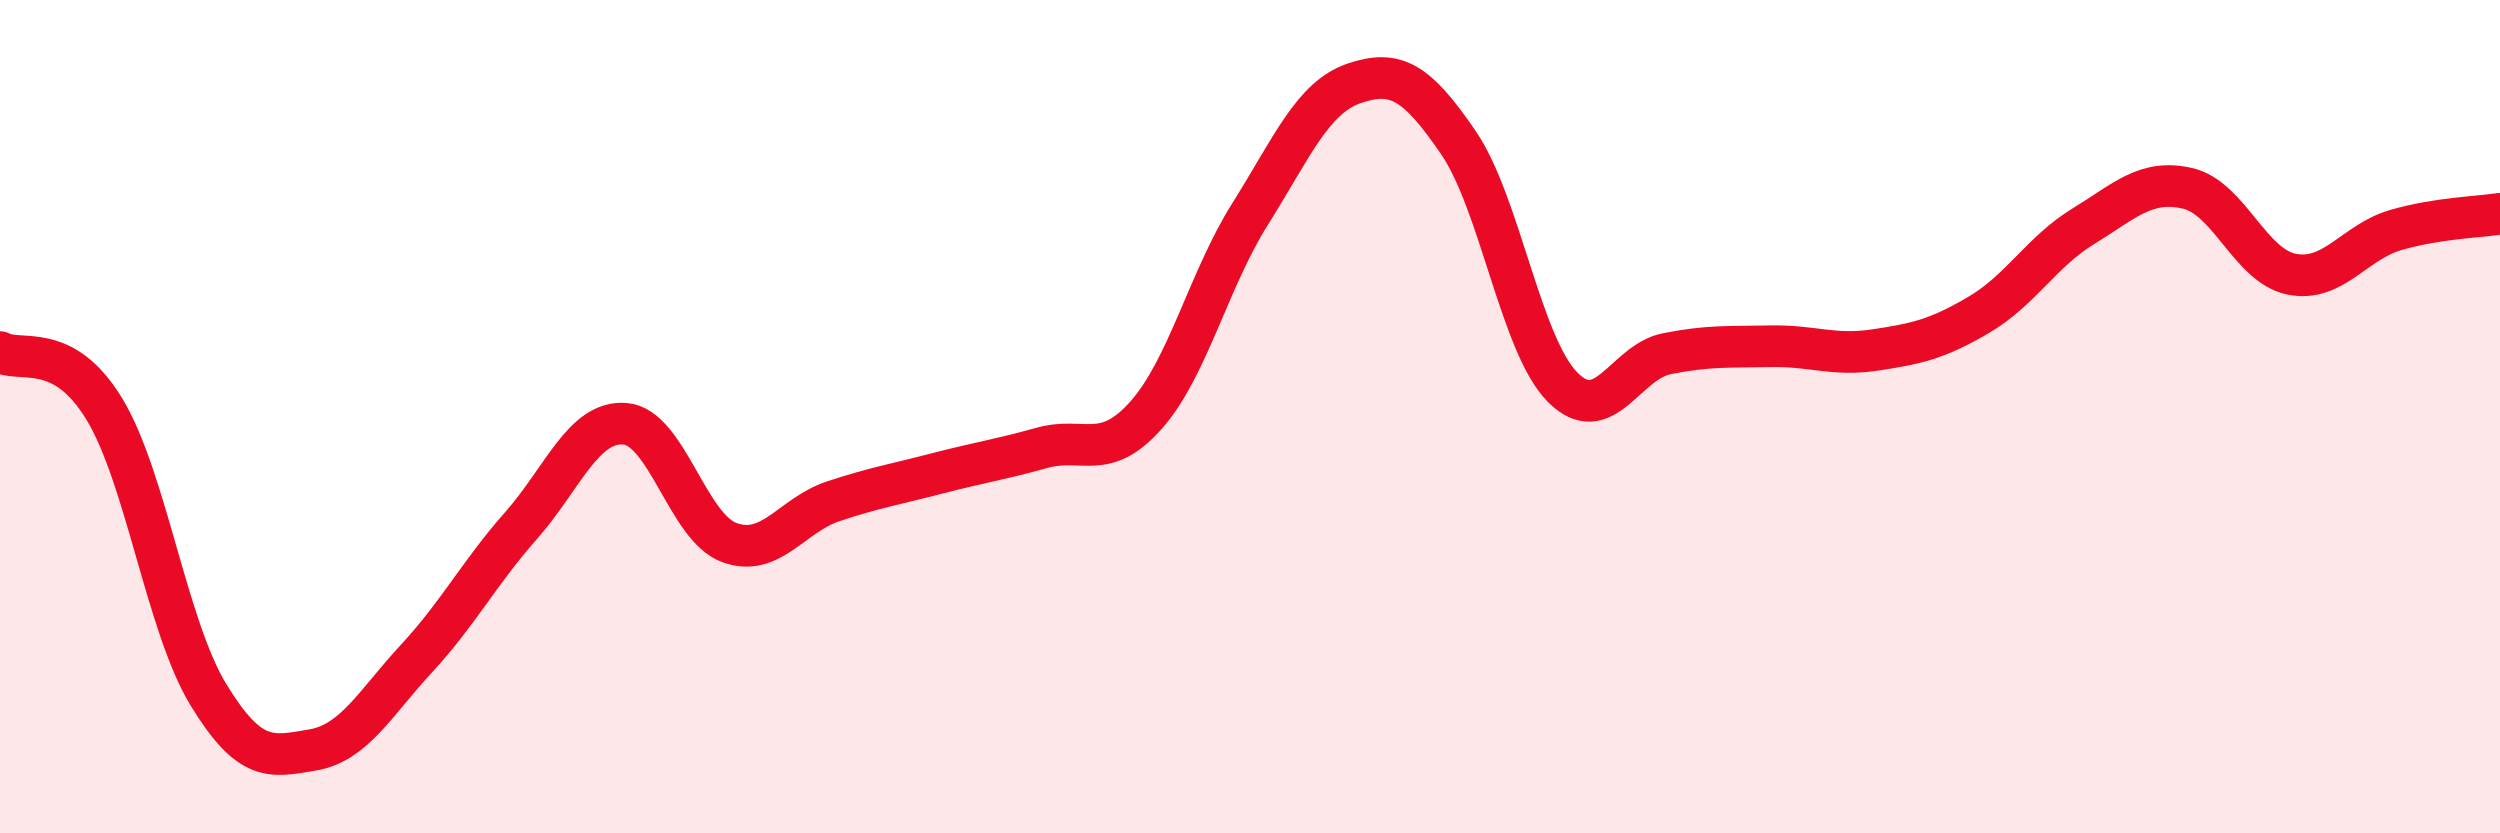
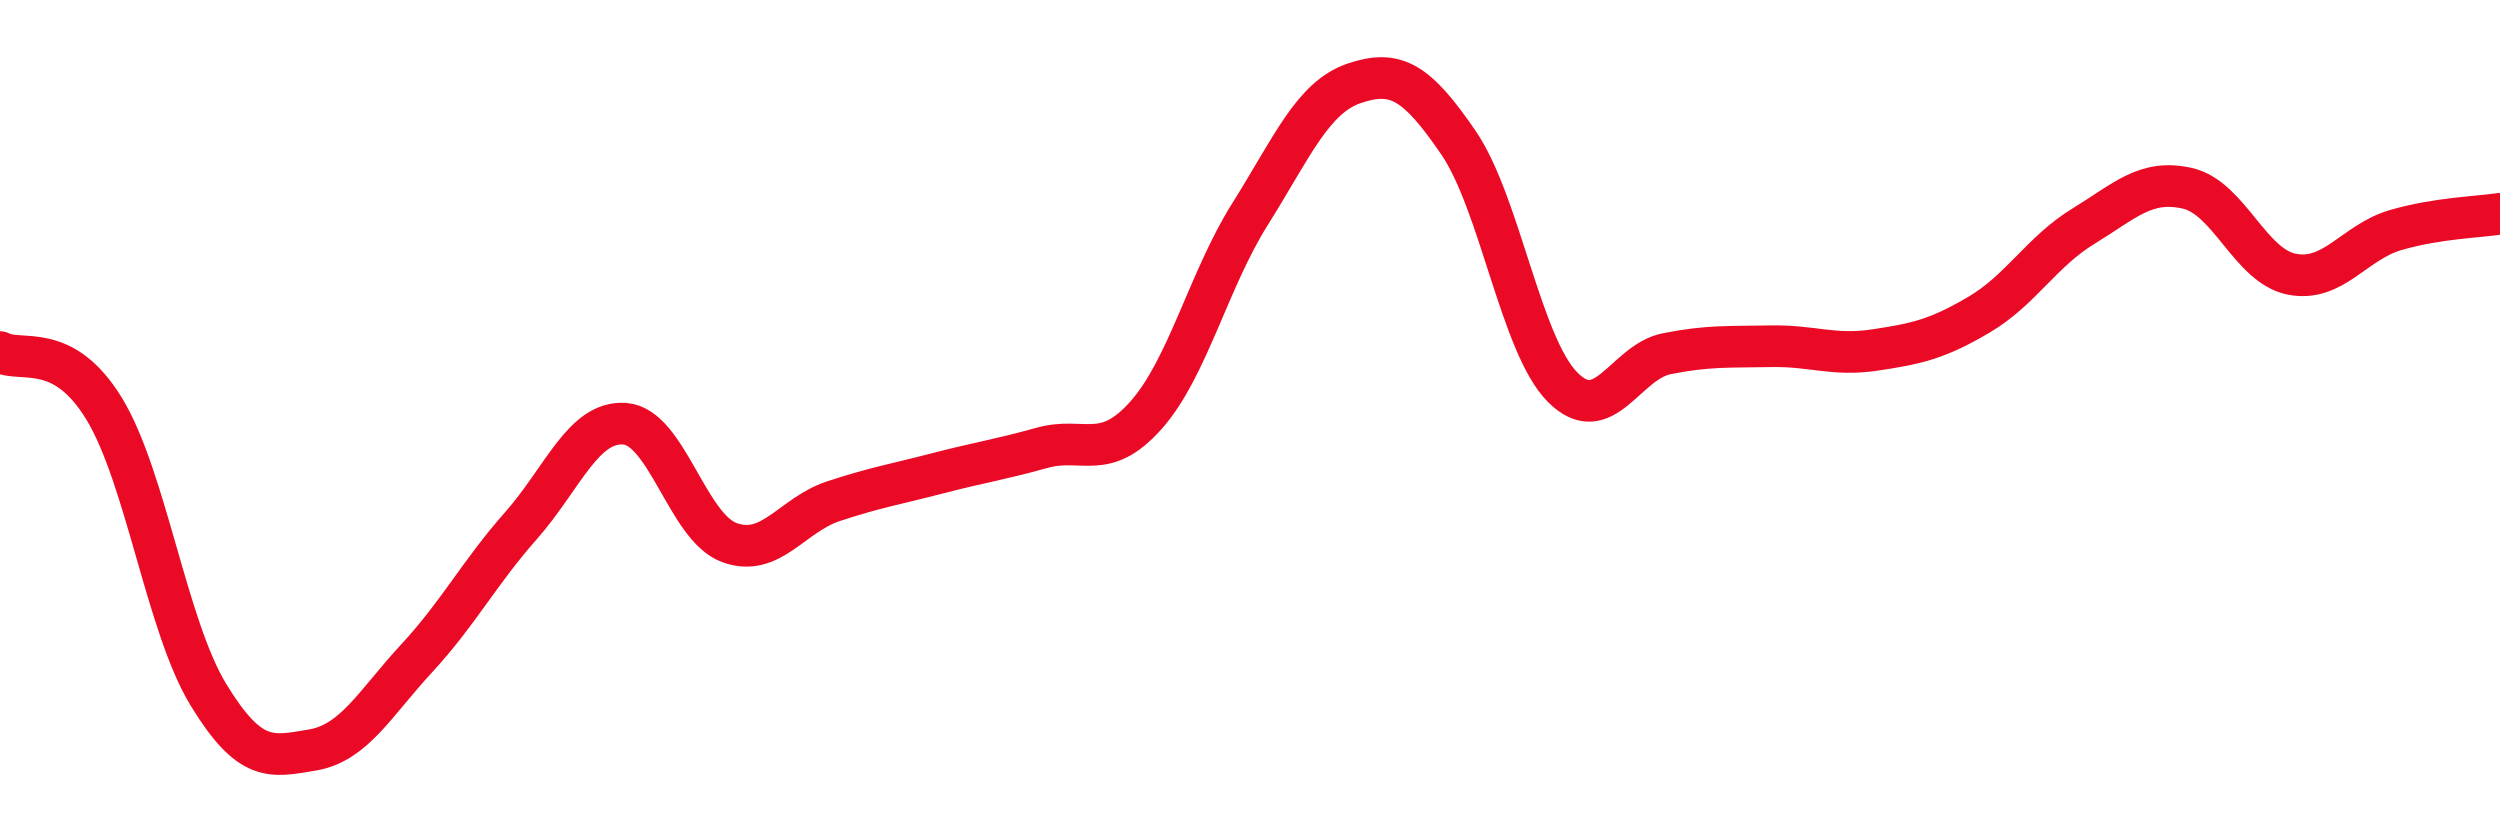
<svg xmlns="http://www.w3.org/2000/svg" width="60" height="20" viewBox="0 0 60 20">
-   <path d="M 0,8.45 C 0.5,8.72 1.5,8.17 2.5,9.81 C 3.5,11.45 4,15.03 5,16.67 C 6,18.31 6.5,18.17 7.5,18 C 8.5,17.83 9,16.88 10,15.8 C 11,14.72 11.5,13.75 12.5,12.62 C 13.5,11.49 14,10.09 15,10.17 C 16,10.25 16.5,12.65 17.5,13.02 C 18.5,13.39 19,12.36 20,12.03 C 21,11.7 21.5,11.62 22.5,11.36 C 23.5,11.1 24,11.03 25,10.75 C 26,10.47 26.5,11.09 27.5,9.97 C 28.5,8.85 29,6.73 30,5.14 C 31,3.55 31.5,2.34 32.5,2 C 33.5,1.66 34,1.96 35,3.42 C 36,4.88 36.5,8.28 37.5,9.29 C 38.5,10.3 39,8.69 40,8.49 C 41,8.29 41.5,8.33 42.5,8.31 C 43.5,8.29 44,8.55 45,8.4 C 46,8.25 46.5,8.14 47.5,7.55 C 48.5,6.96 49,6.04 50,5.43 C 51,4.82 51.5,4.29 52.5,4.52 C 53.5,4.75 54,6.38 55,6.58 C 56,6.78 56.5,5.81 57.5,5.52 C 58.5,5.23 59.5,5.21 60,5.13L60 20L0 20Z" fill="#EB0A25" opacity="0.1" stroke-linecap="round" stroke-linejoin="round" />
  <path d="M 0,8.45 C 0.5,8.72 1.5,8.17 2.5,9.81 C 3.5,11.45 4,15.03 5,16.67 C 6,18.31 6.5,18.17 7.5,18 C 8.5,17.83 9,16.88 10,15.8 C 11,14.72 11.5,13.75 12.5,12.62 C 13.5,11.49 14,10.09 15,10.17 C 16,10.25 16.5,12.65 17.5,13.02 C 18.5,13.39 19,12.36 20,12.03 C 21,11.7 21.5,11.62 22.5,11.36 C 23.5,11.1 24,11.03 25,10.75 C 26,10.47 26.5,11.09 27.5,9.97 C 28.5,8.85 29,6.73 30,5.14 C 31,3.55 31.5,2.34 32.5,2 C 33.5,1.66 34,1.96 35,3.42 C 36,4.88 36.5,8.28 37.5,9.29 C 38.5,10.3 39,8.69 40,8.49 C 41,8.29 41.5,8.33 42.5,8.31 C 43.5,8.29 44,8.55 45,8.4 C 46,8.25 46.5,8.14 47.5,7.55 C 48.5,6.96 49,6.04 50,5.43 C 51,4.82 51.5,4.29 52.5,4.52 C 53.5,4.75 54,6.38 55,6.58 C 56,6.78 56.5,5.81 57.5,5.52 C 58.5,5.23 59.5,5.21 60,5.13" stroke="#EB0A25" stroke-width="1" fill="none" stroke-linecap="round" stroke-linejoin="round" />
</svg>